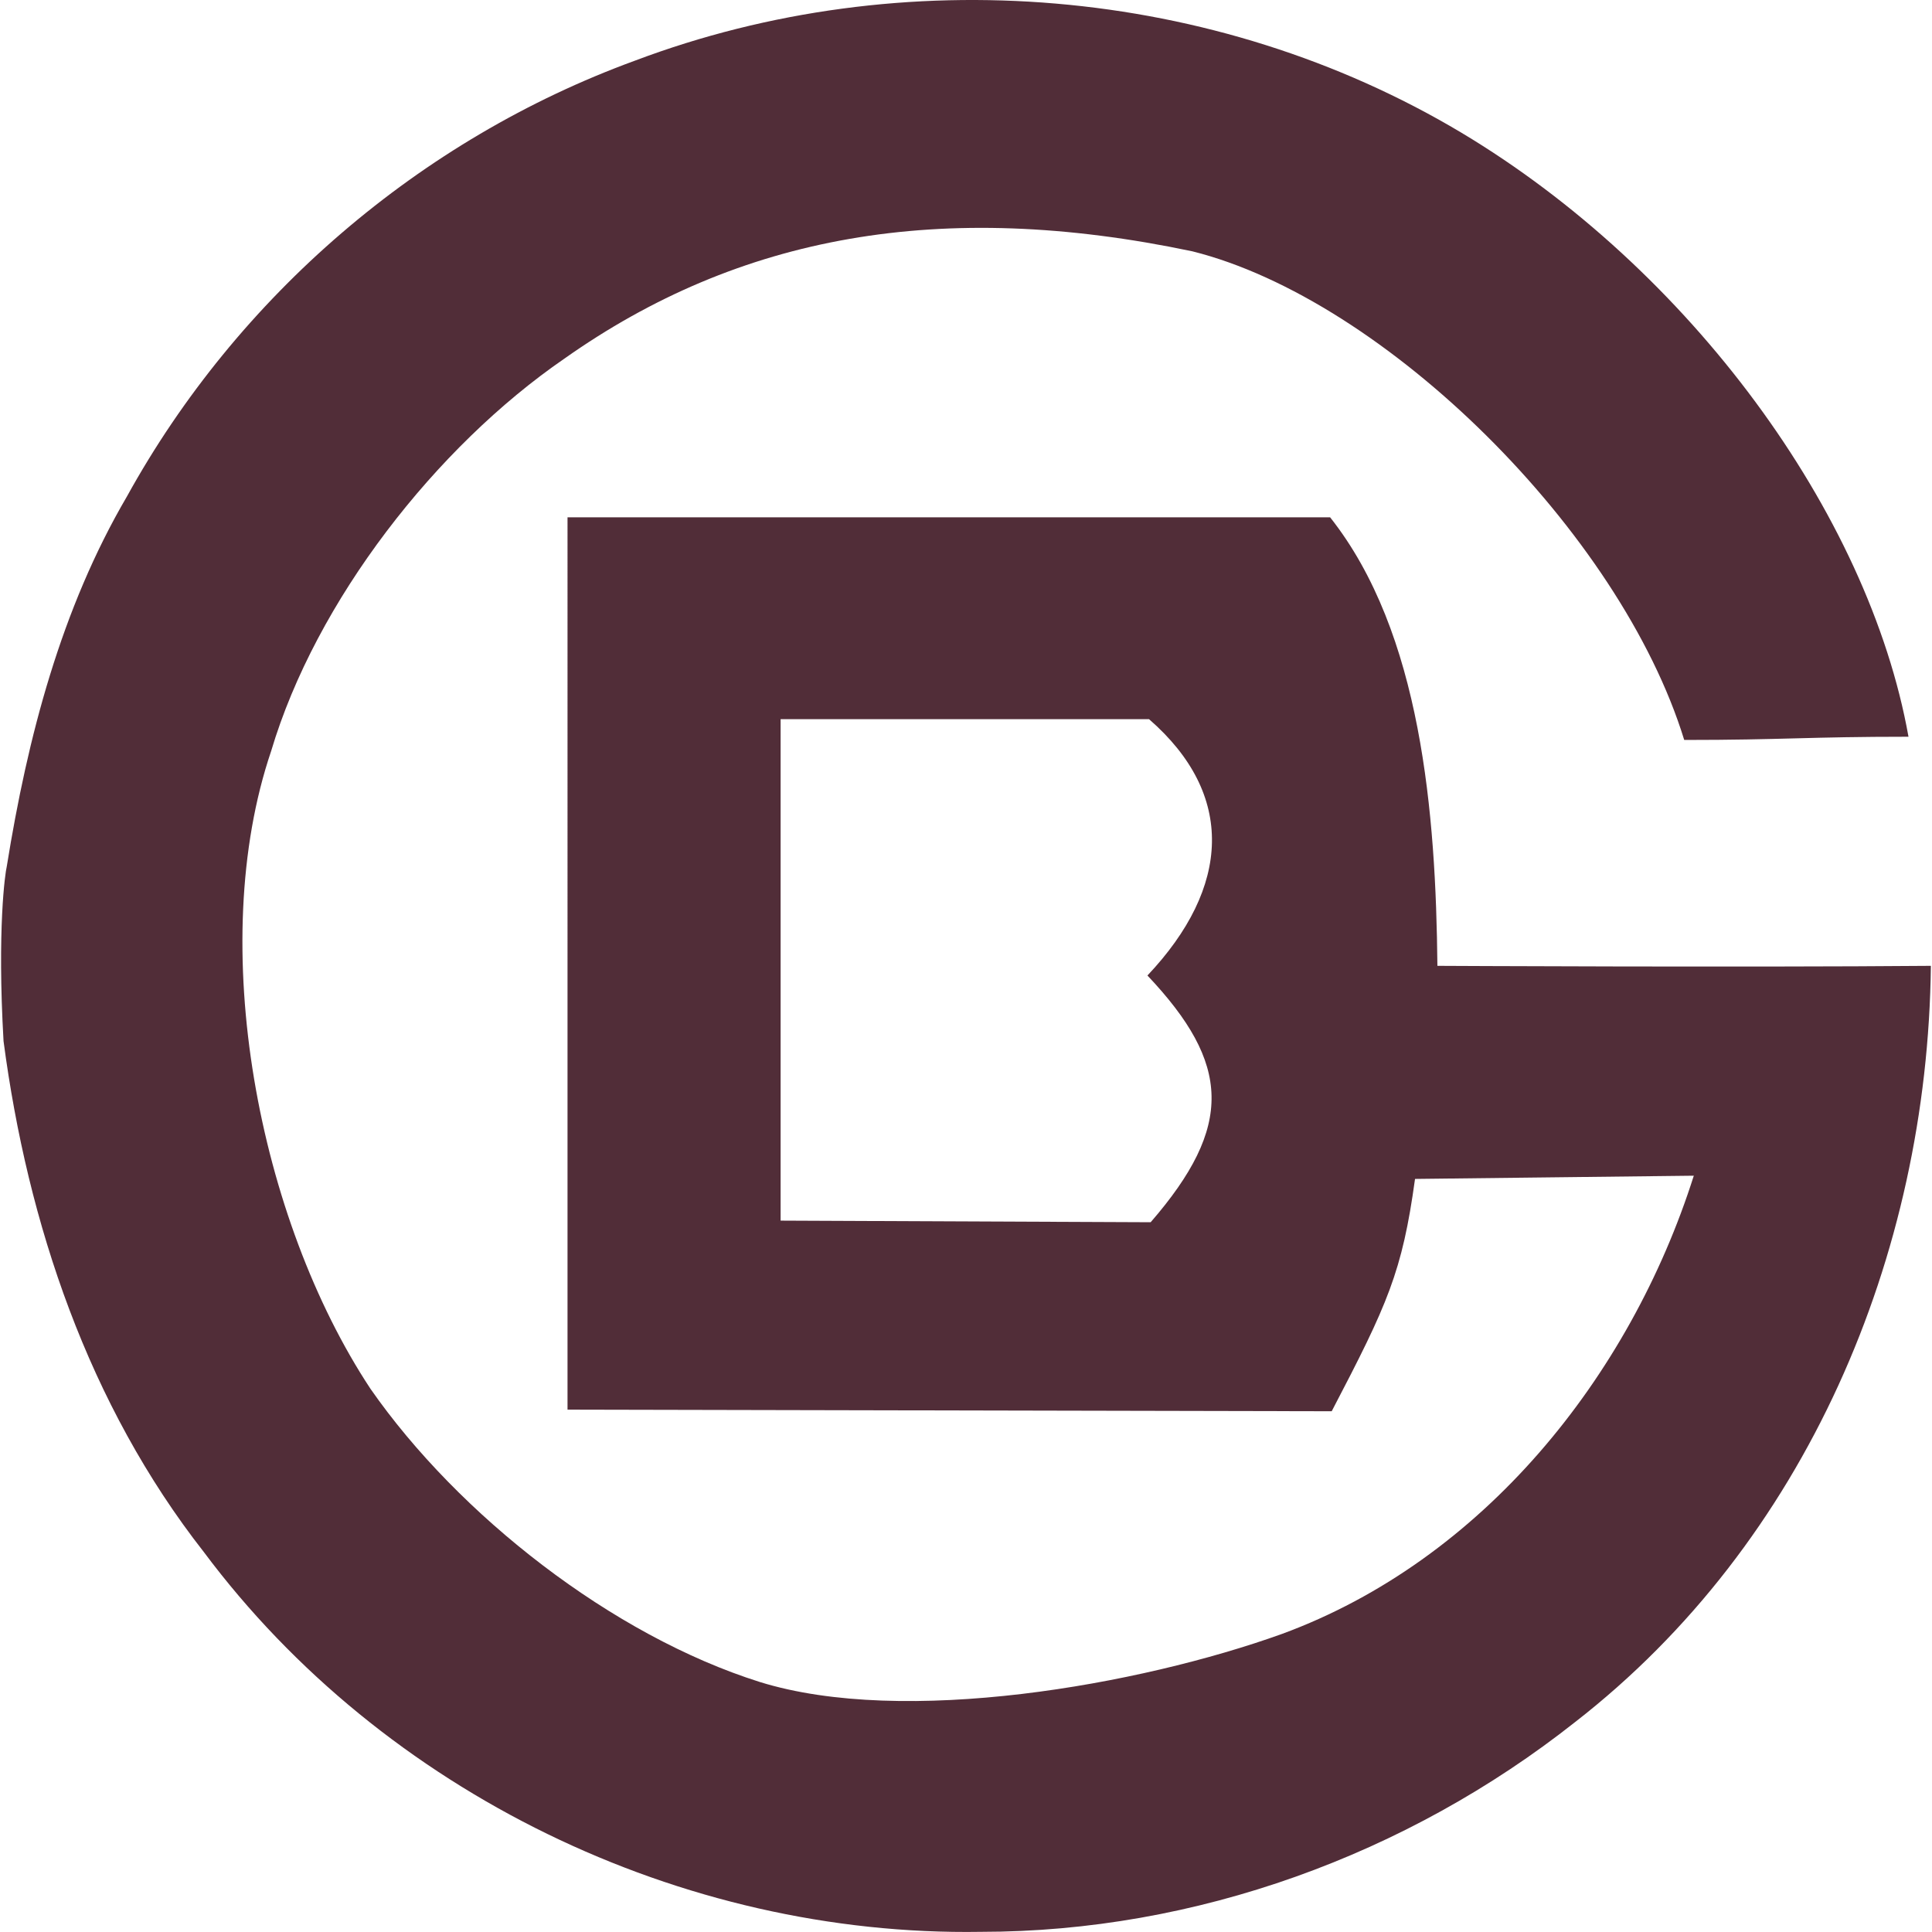
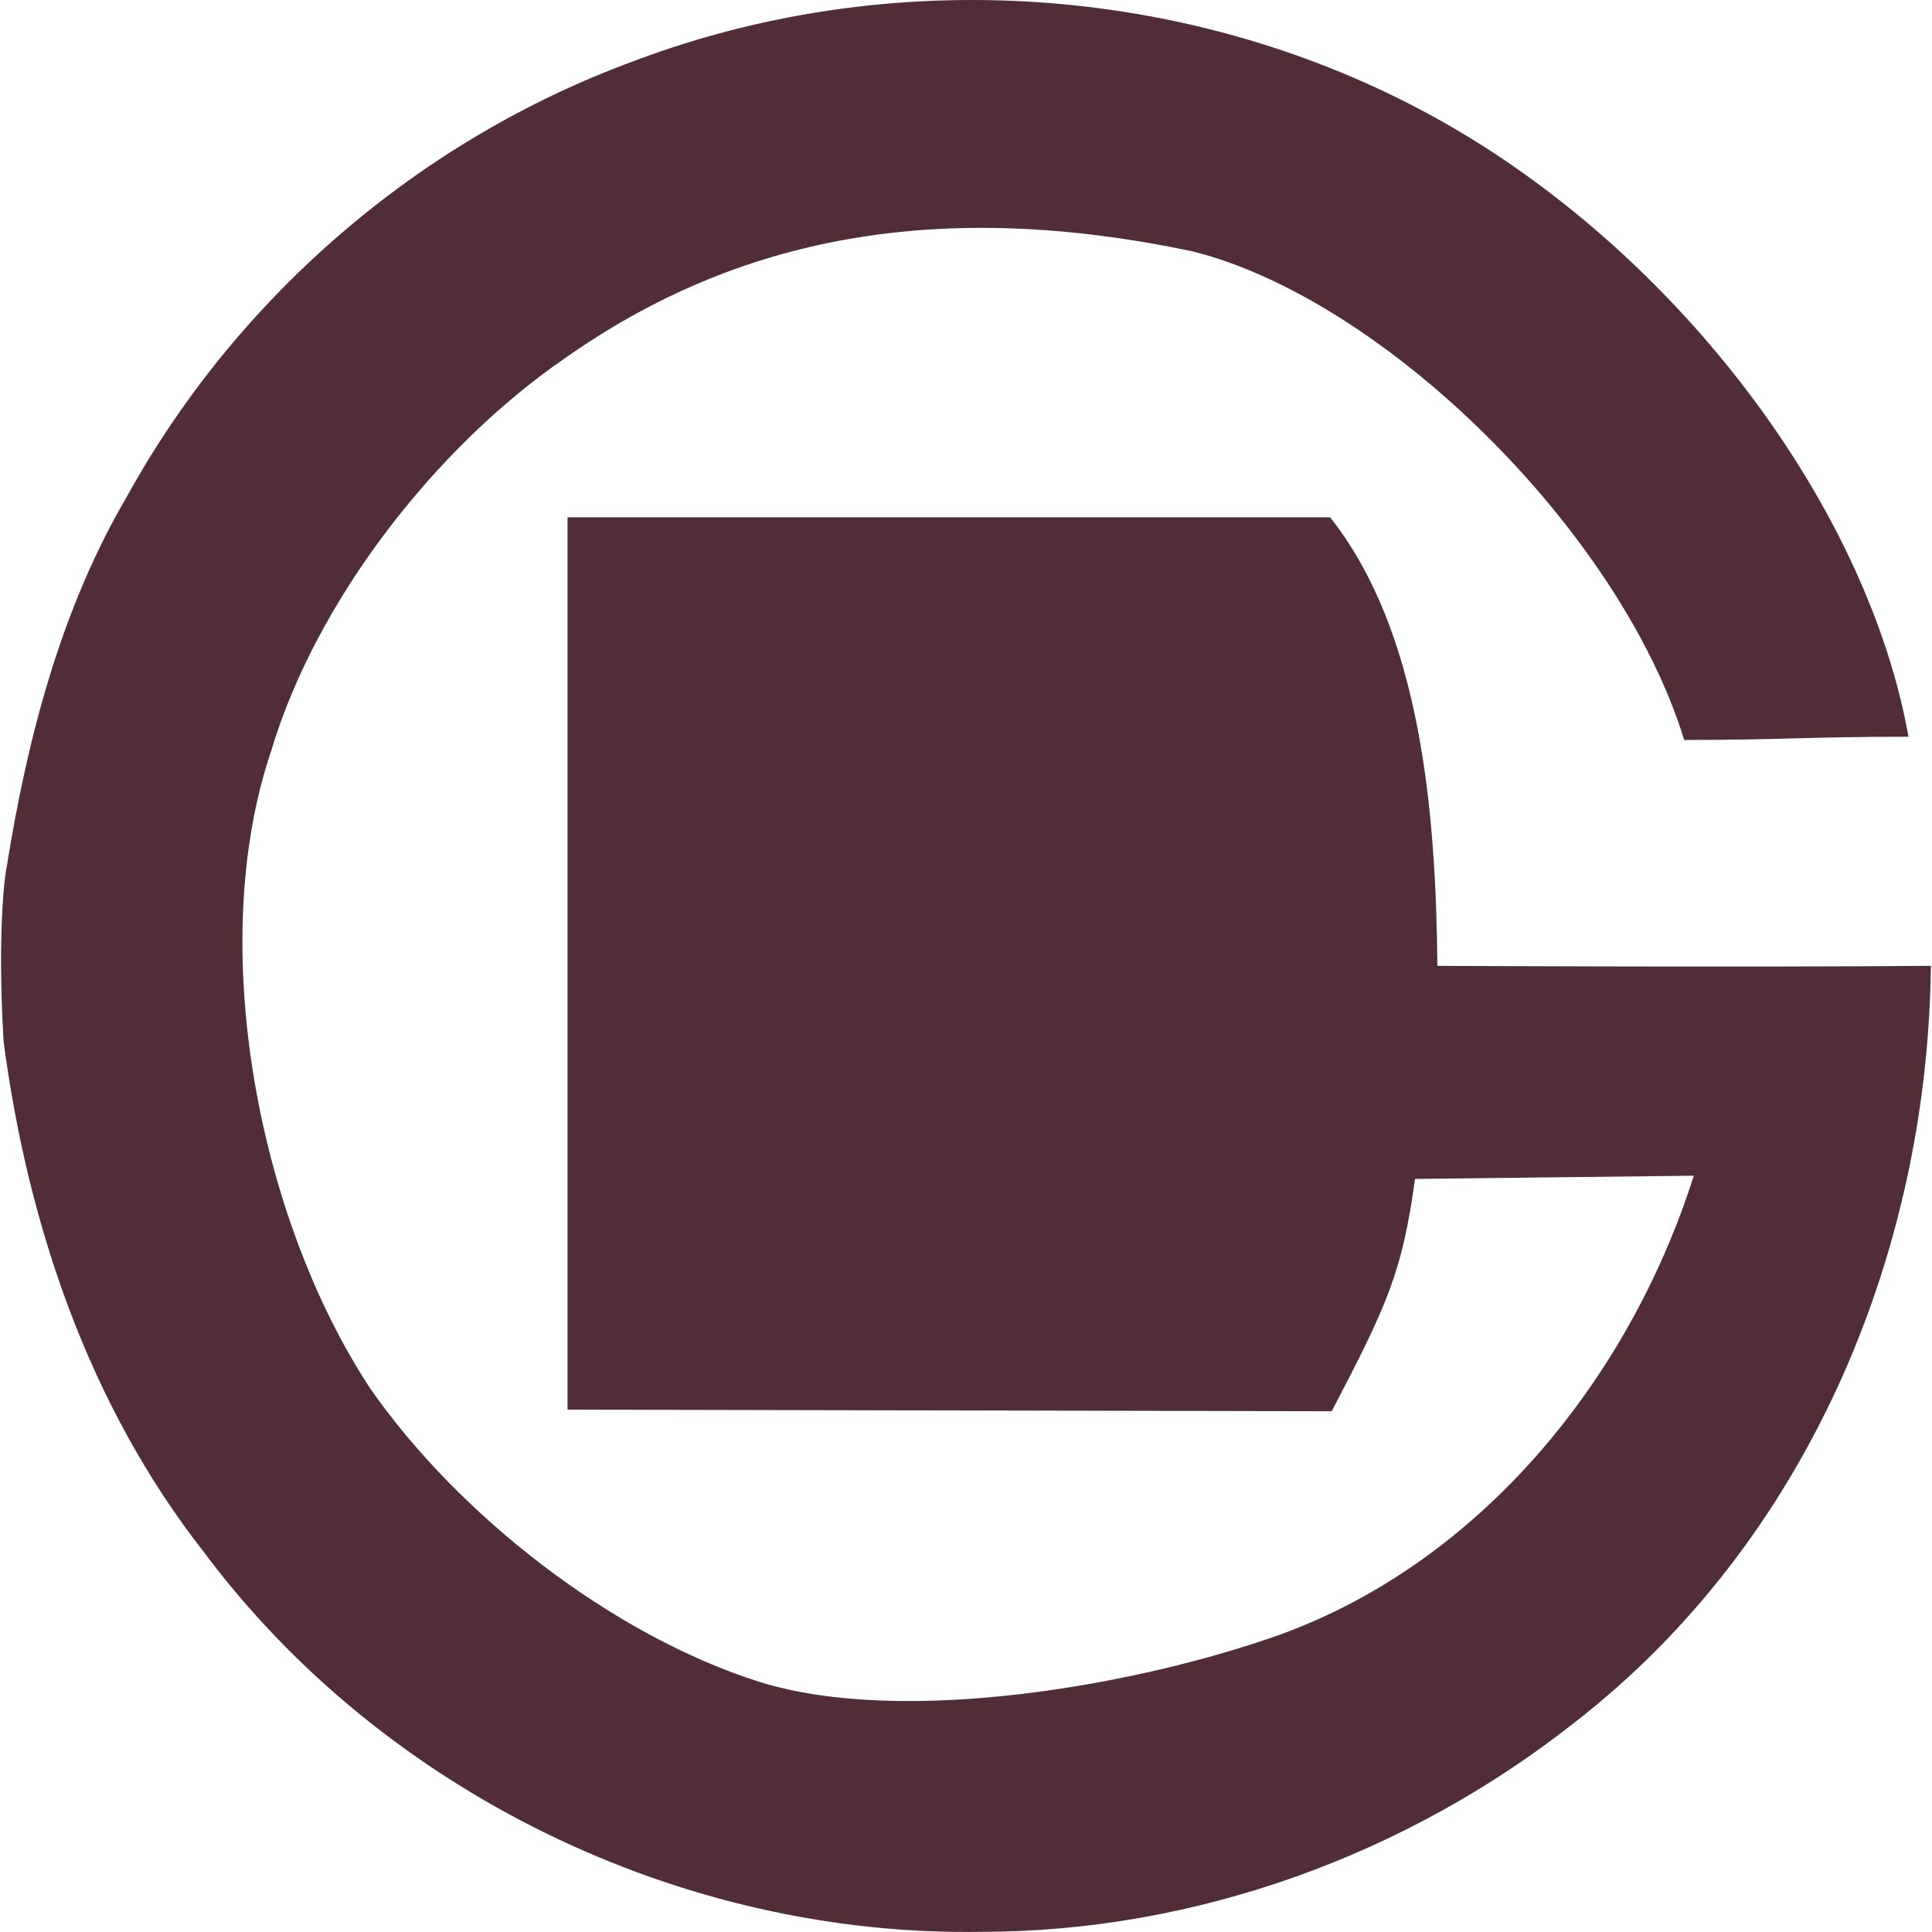
<svg xmlns="http://www.w3.org/2000/svg" role="img" width="32px" height="32px" viewBox="0 0 24 24">
  <title>Beijing Subway</title>
-   <path fill="#512d38" d="M7.886.754C11.209-.5 15.09-.182 18.155 1.649c2.826 1.692 5.055 4.717 5.553 7.503-1.254 0-1.552.04-2.786.04-.796-2.587-3.722-5.473-6.11-6.07-3.125-.657-5.632-.199-7.801 1.333C5.418 5.55 3.925 7.46 3.368 9.331c-.816 2.408-.159 5.811 1.234 7.921 1.095 1.572 3.005 3.065 4.836 3.642 1.791.557 4.717.04 6.488-.597 2.488-.915 4.319-3.184 5.115-5.692l-3.463.04c-.159 1.154-.338 1.552-1.035 2.886l-9.493-.02V6.426h9.473c1.135 1.433 1.314 3.682 1.333 5.572 0 0 3.801.02 6.13 0-.04 3.602-1.552 7.165-4.418 9.393-2.09 1.652-4.717 2.607-7.383 2.607-3.722.06-7.423-1.731-9.652-4.717C1.099 17.451.343 15.202.044 12.933c-.08-1.393.02-2.09.04-2.169C.343 9.152.761 7.56 1.577 6.167 2.95 3.679 5.219 1.729 7.886.754m1.811 8.18v6.229l4.597.02c1.035-1.194.995-1.97-.04-3.065 1.035-1.095 1.095-2.249.02-3.184H9.697Z" />
+   <path fill="#512d38" d="M7.886.754C11.209-.5 15.09-.182 18.155 1.649c2.826 1.692 5.055 4.717 5.553 7.503-1.254 0-1.552.04-2.786.04-.796-2.587-3.722-5.473-6.11-6.07-3.125-.657-5.632-.199-7.801 1.333C5.418 5.55 3.925 7.46 3.368 9.331c-.816 2.408-.159 5.811 1.234 7.921 1.095 1.572 3.005 3.065 4.836 3.642 1.791.557 4.717.04 6.488-.597 2.488-.915 4.319-3.184 5.115-5.692l-3.463.04c-.159 1.154-.338 1.552-1.035 2.886l-9.493-.02V6.426h9.473c1.135 1.433 1.314 3.682 1.333 5.572 0 0 3.801.02 6.13 0-.04 3.602-1.552 7.165-4.418 9.393-2.09 1.652-4.717 2.607-7.383 2.607-3.722.06-7.423-1.731-9.652-4.717C1.099 17.451.343 15.202.044 12.933c-.08-1.393.02-2.09.04-2.169C.343 9.152.761 7.56 1.577 6.167 2.95 3.679 5.219 1.729 7.886.754m1.811 8.18v6.229l4.597.02H9.697Z" />
</svg>